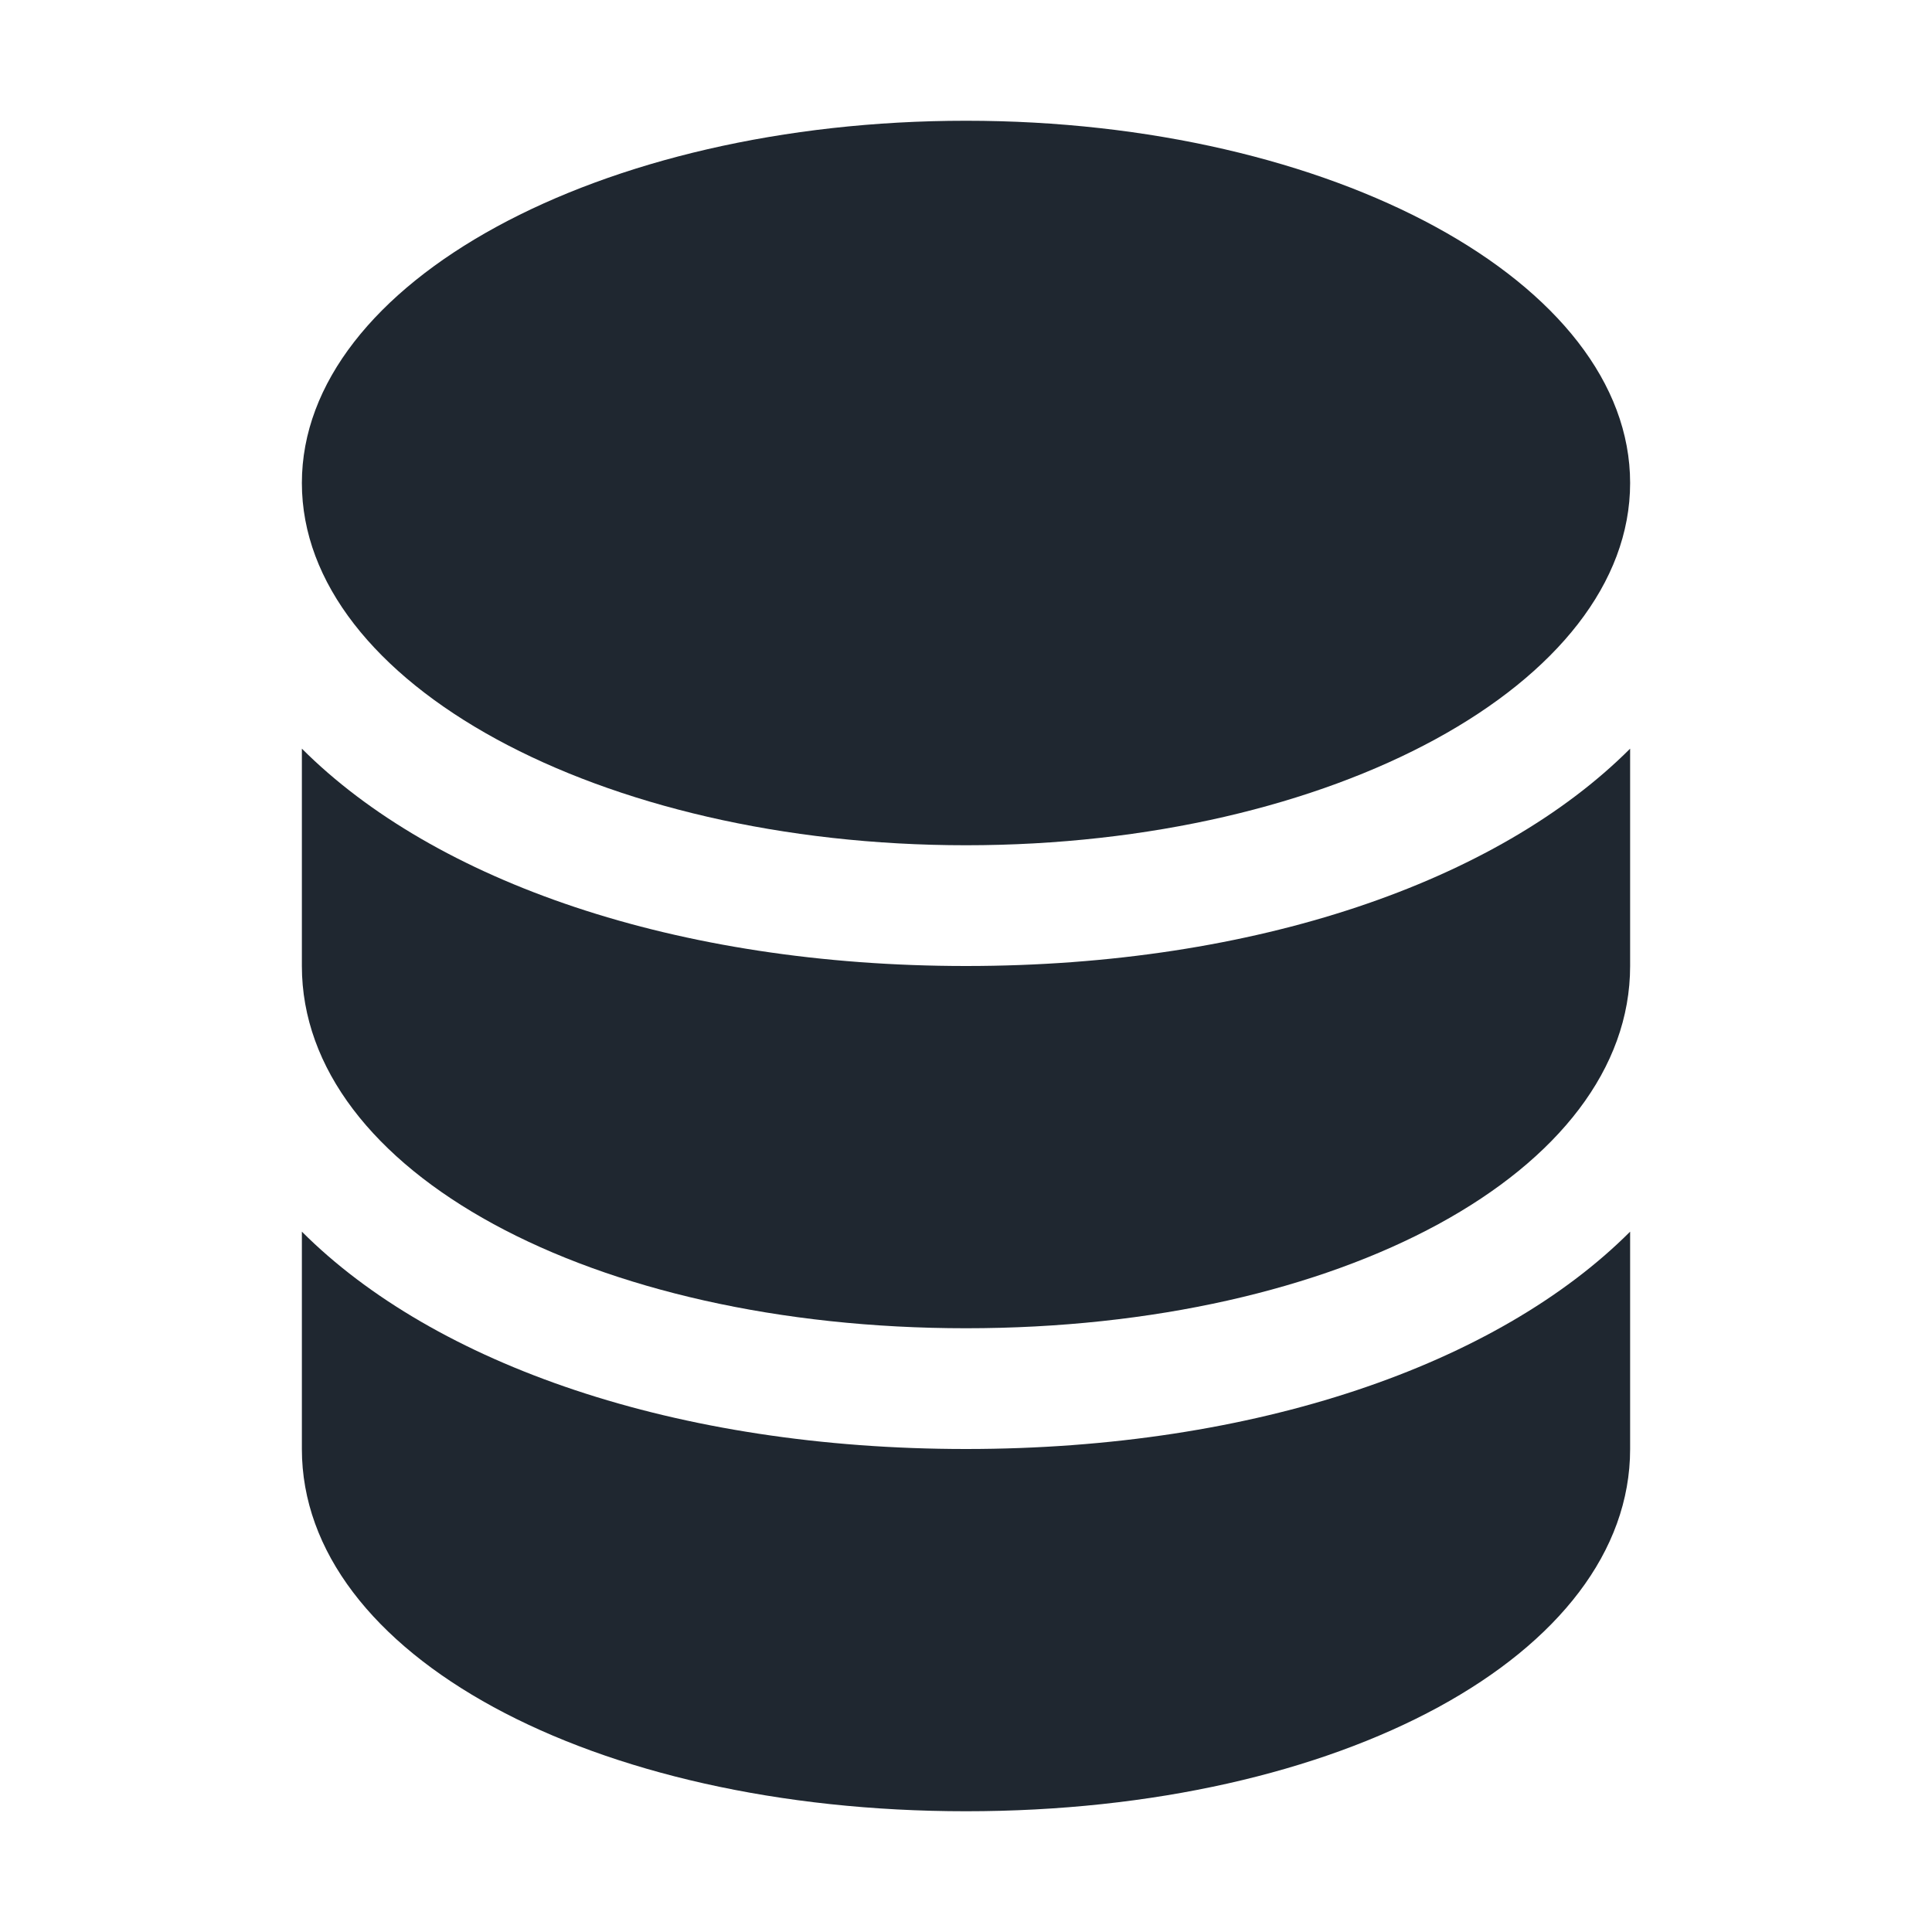
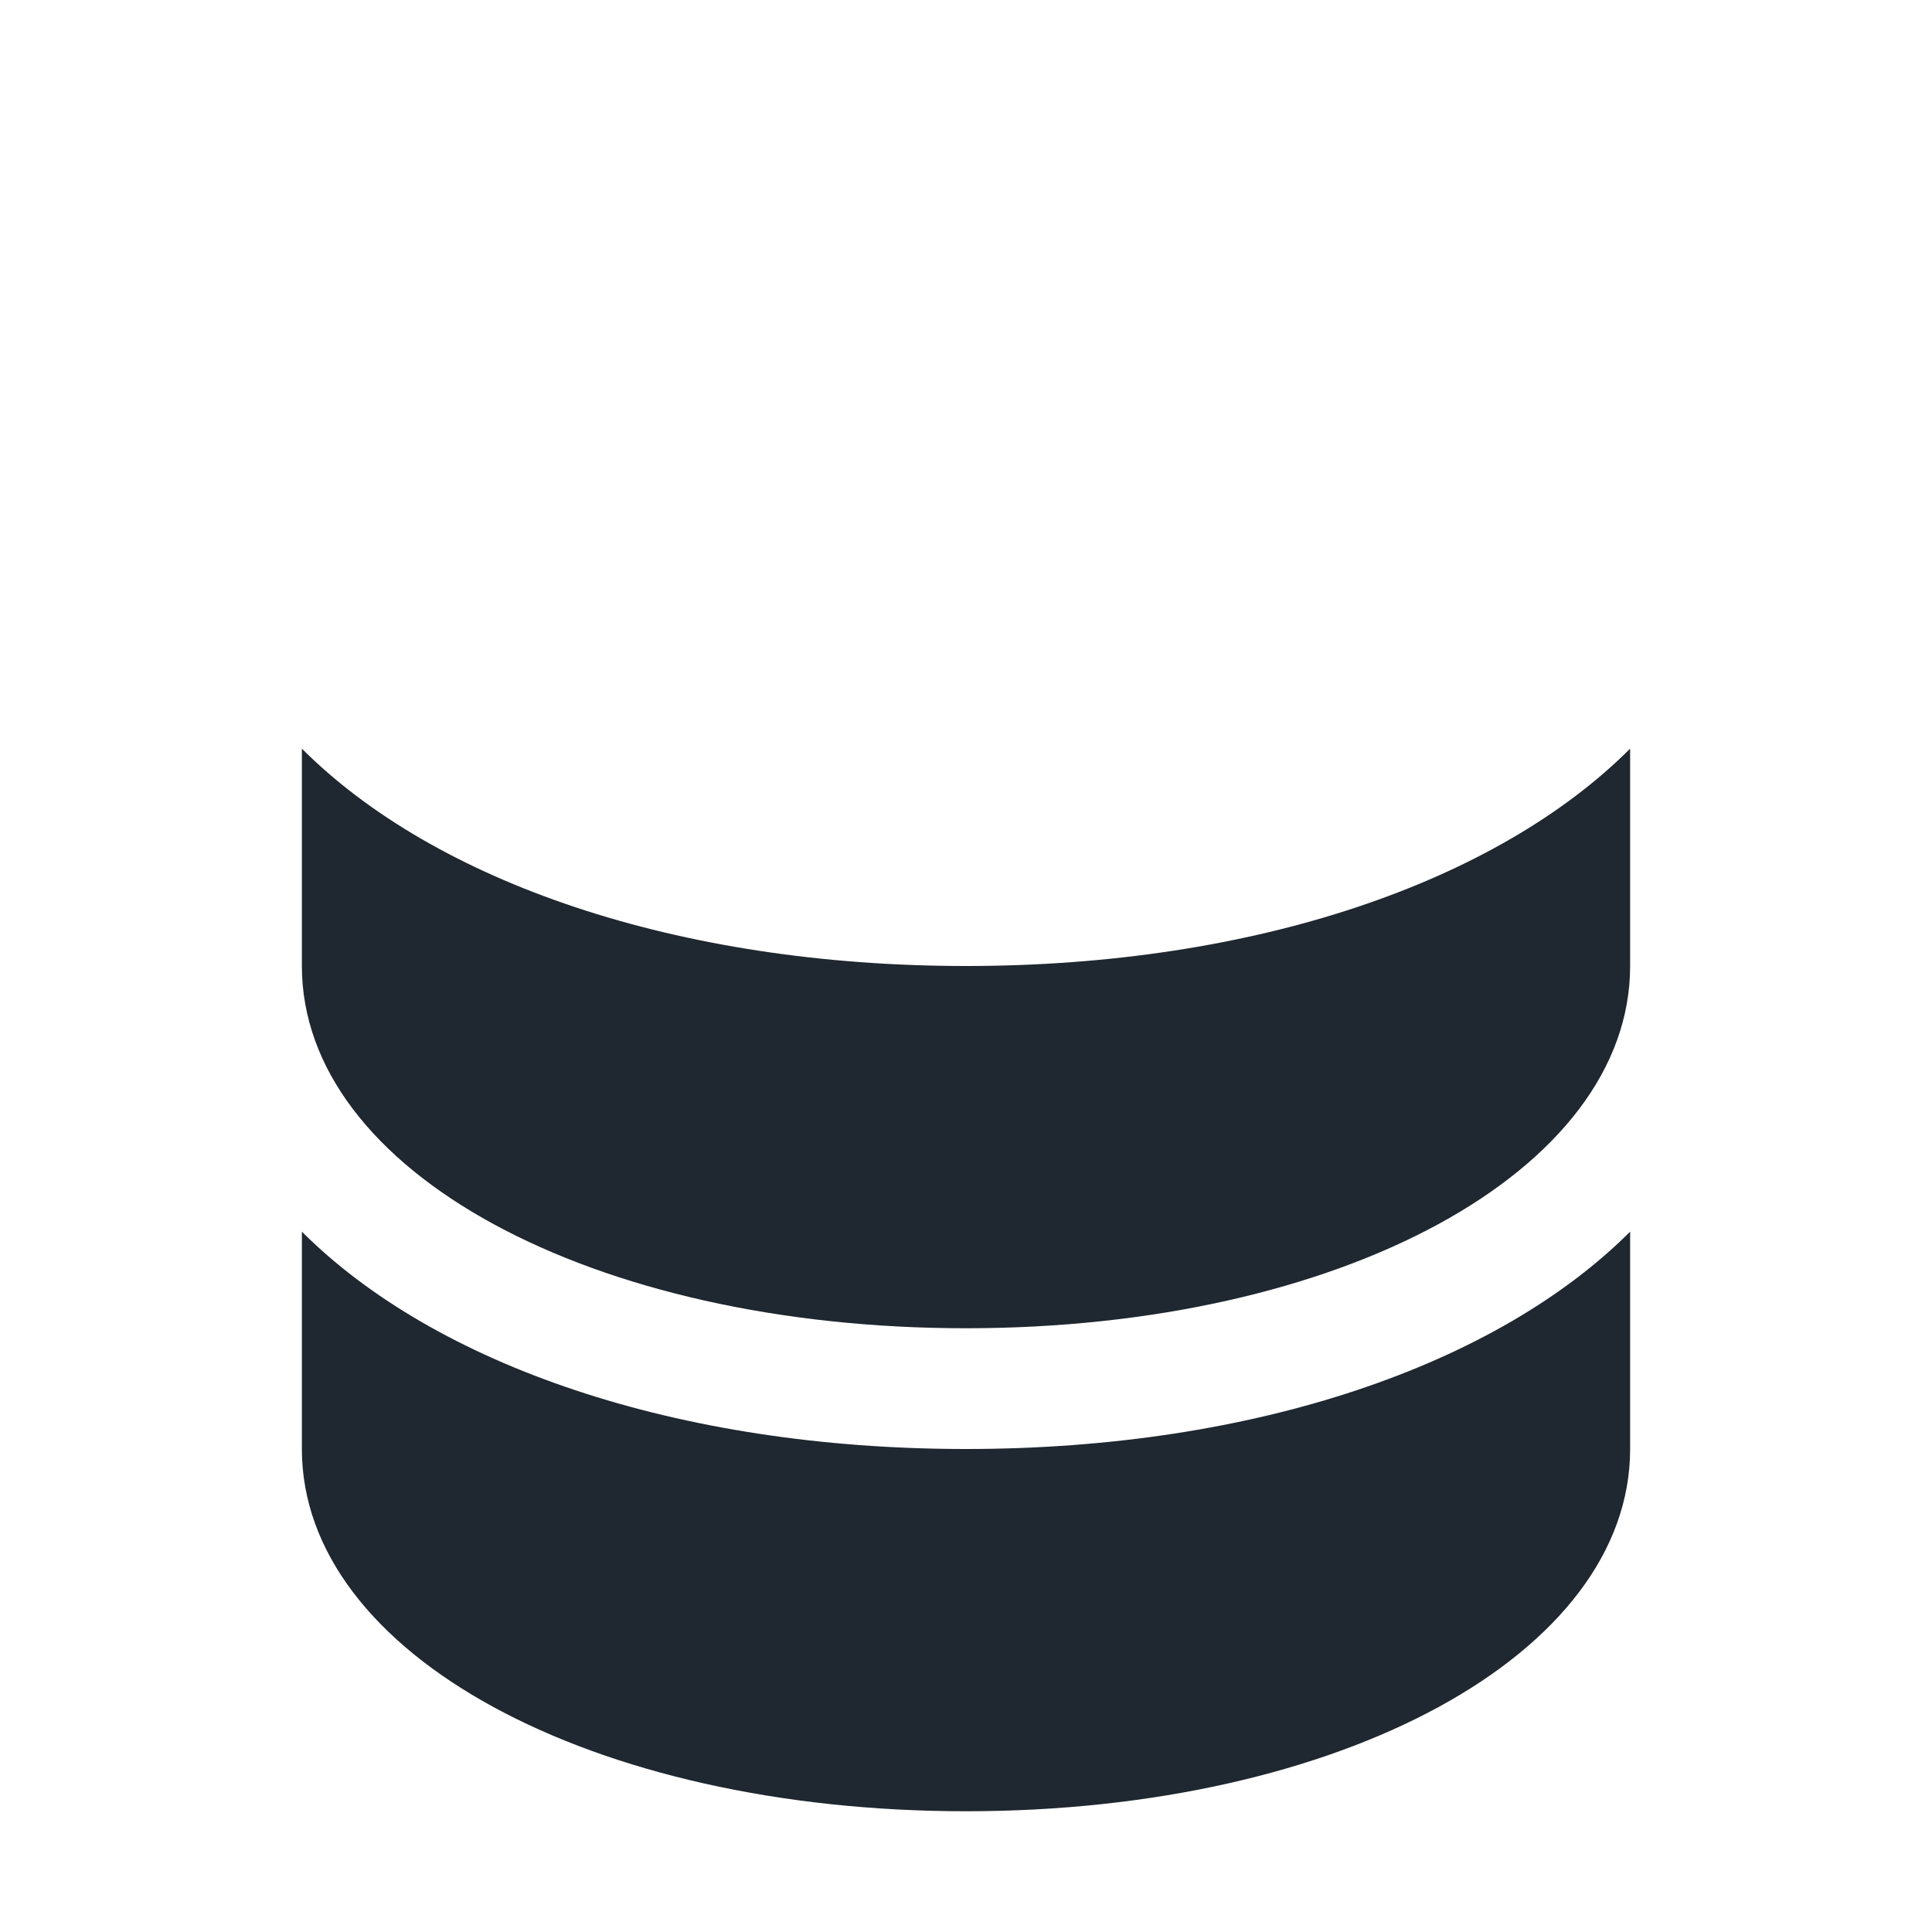
<svg xmlns="http://www.w3.org/2000/svg" width="40" height="40" viewBox="0 0 40 40" fill="none">
  <path d="M6.25 15.5V20C6.25 24.25 12.25 27.5 20 27.5C27.75 27.5 33.75 24.25 33.75 20V15.5C31 18.25 26 20 20 20C14 20 9 18.25 6.25 15.5Z" fill="#1F2730" />
  <path d="M6.25 25.5V30C6.25 34.25 12.25 37.5 20 37.5C27.75 37.5 33.75 34.25 33.75 30V25.5C31 28.25 26 30 20 30C14 30 9 28.25 6.25 25.5Z" fill="#1F2730" />
-   <path d="M20 17.5C27.594 17.5 33.75 14.142 33.75 10C33.75 5.858 27.594 2.5 20 2.5C12.406 2.5 6.25 5.858 6.25 10C6.25 14.142 12.406 17.5 20 17.5Z" fill="#1F2730" />
</svg>